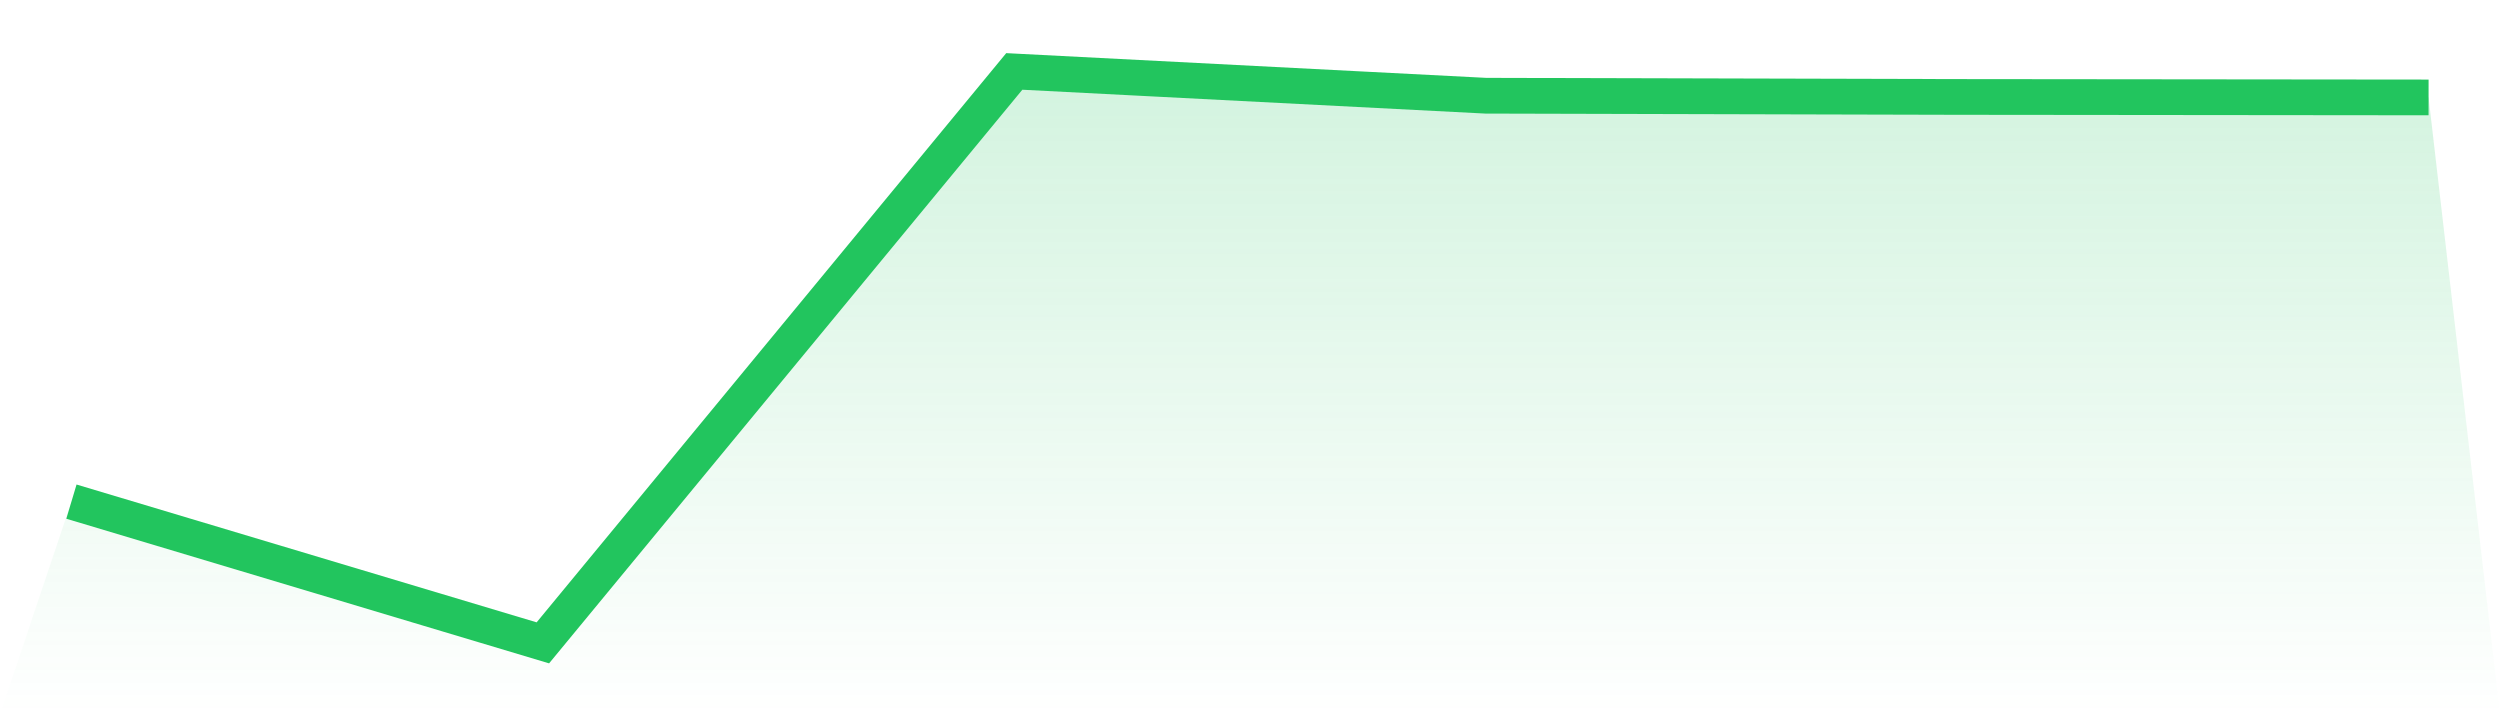
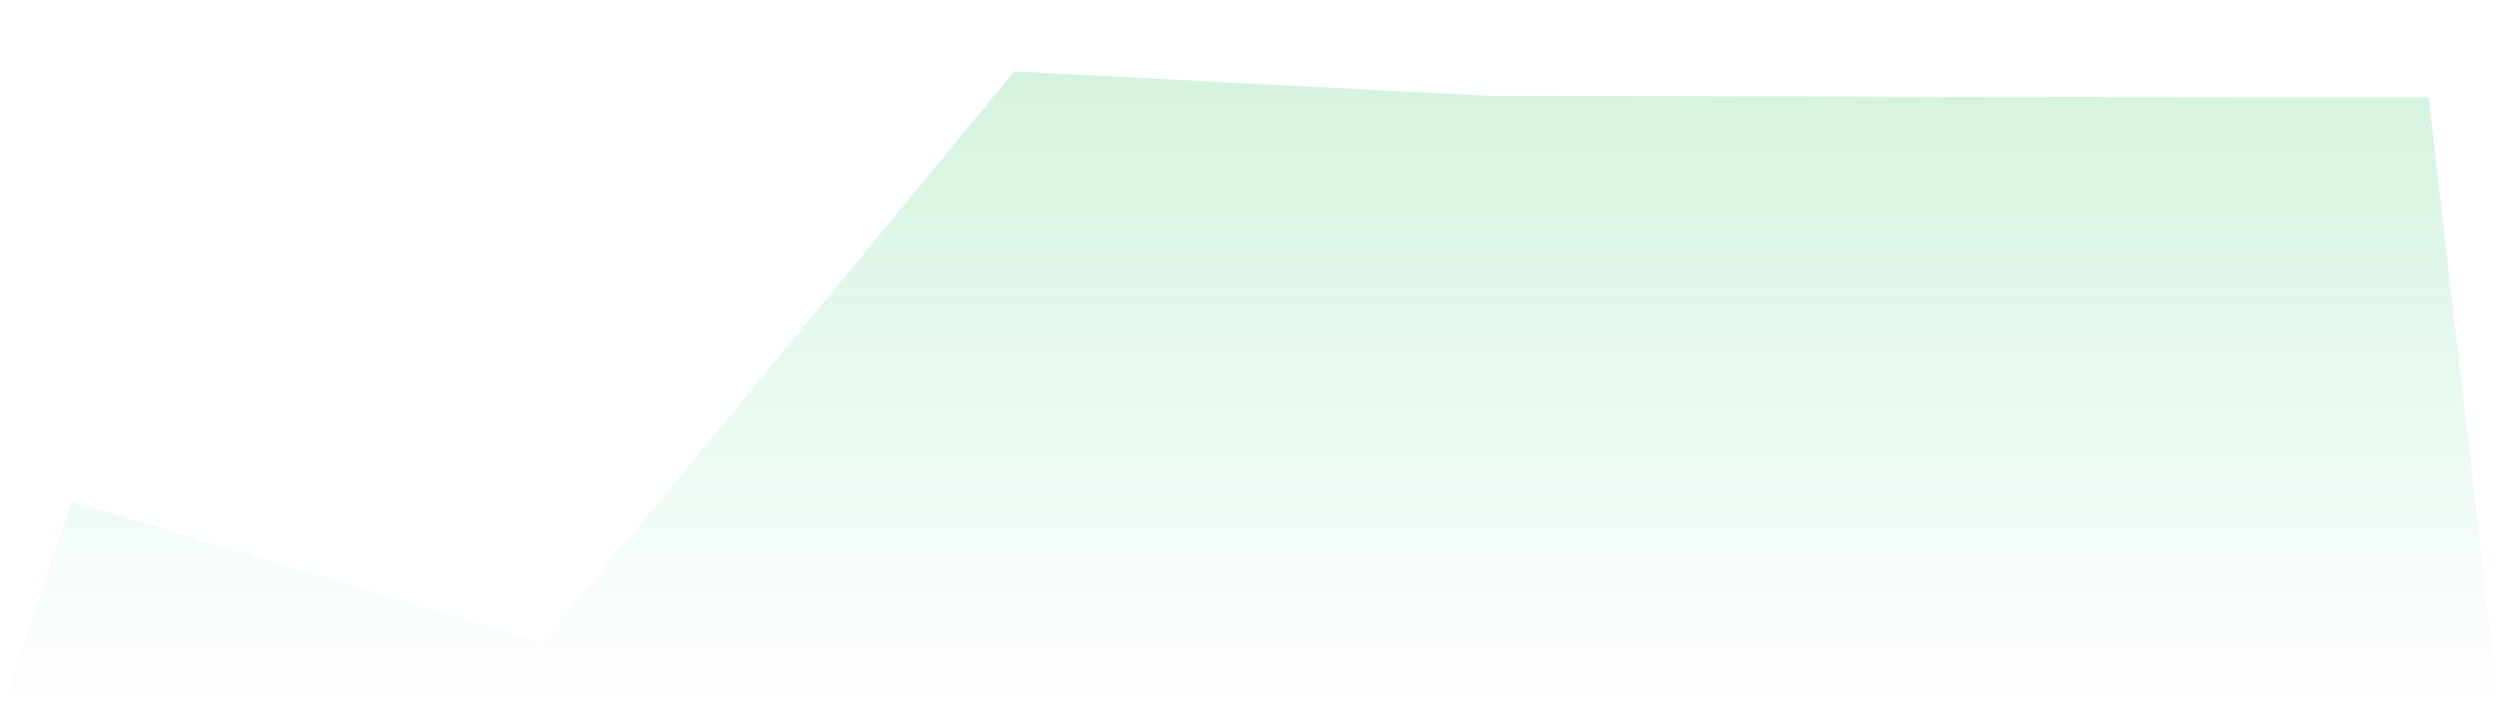
<svg xmlns="http://www.w3.org/2000/svg" viewBox="0 0 140 40">
  <defs>
    <linearGradient id="gradient" x1="0" x2="0" y1="0" y2="1">
      <stop offset="0%" stop-color="#22c55e" stop-opacity="0.2" />
      <stop offset="100%" stop-color="#22c55e" stop-opacity="0" />
    </linearGradient>
  </defs>
-   <path d="M4,28.091 L4,28.091 L30.4,36 L56.8,4 L83.2,5.36 L109.6,5.429 L136,5.456 L140,40 L0,40 z" fill="url(#gradient)" />
-   <path d="M4,28.091 L4,28.091 L30.4,36 L56.8,4 L83.2,5.36 L109.6,5.429 L136,5.456" fill="none" stroke="#22c55e" stroke-width="2" />
+   <path d="M4,28.091 L4,28.091 L30.4,36 L56.8,4 L83.2,5.36 L109.6,5.429 L136,5.456 L140,40 L0,40 " fill="url(#gradient)" />
</svg>